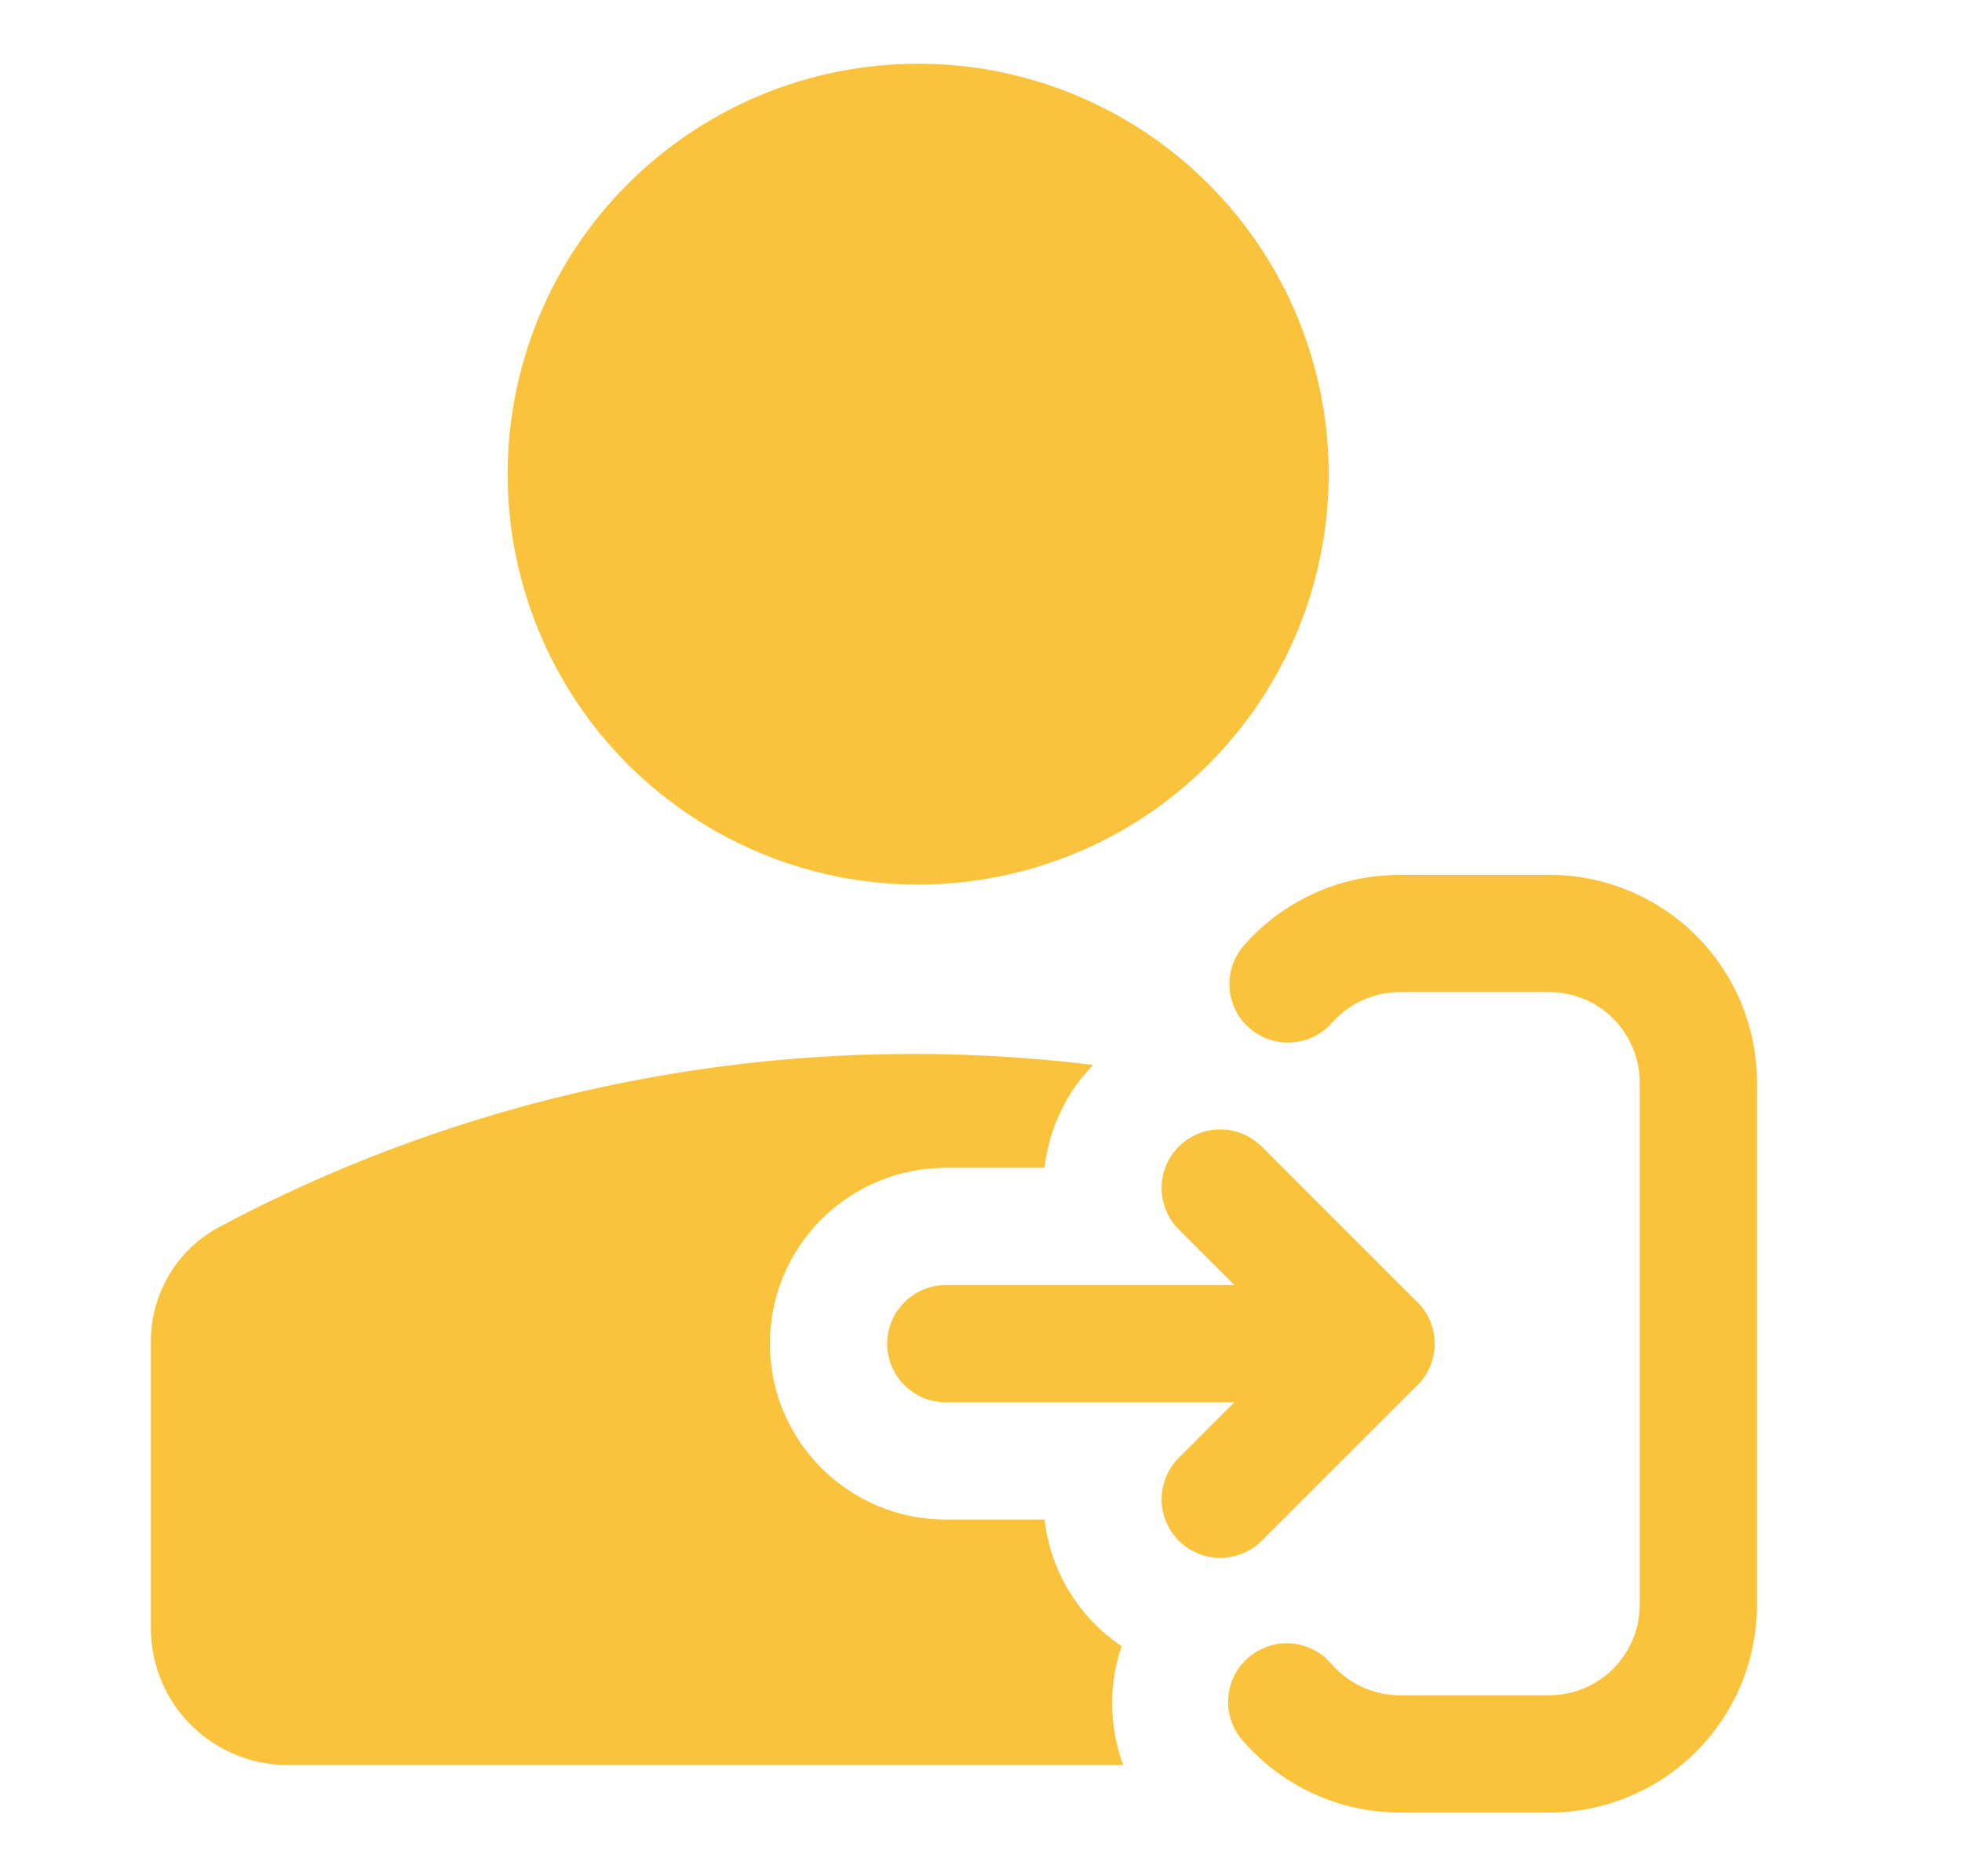
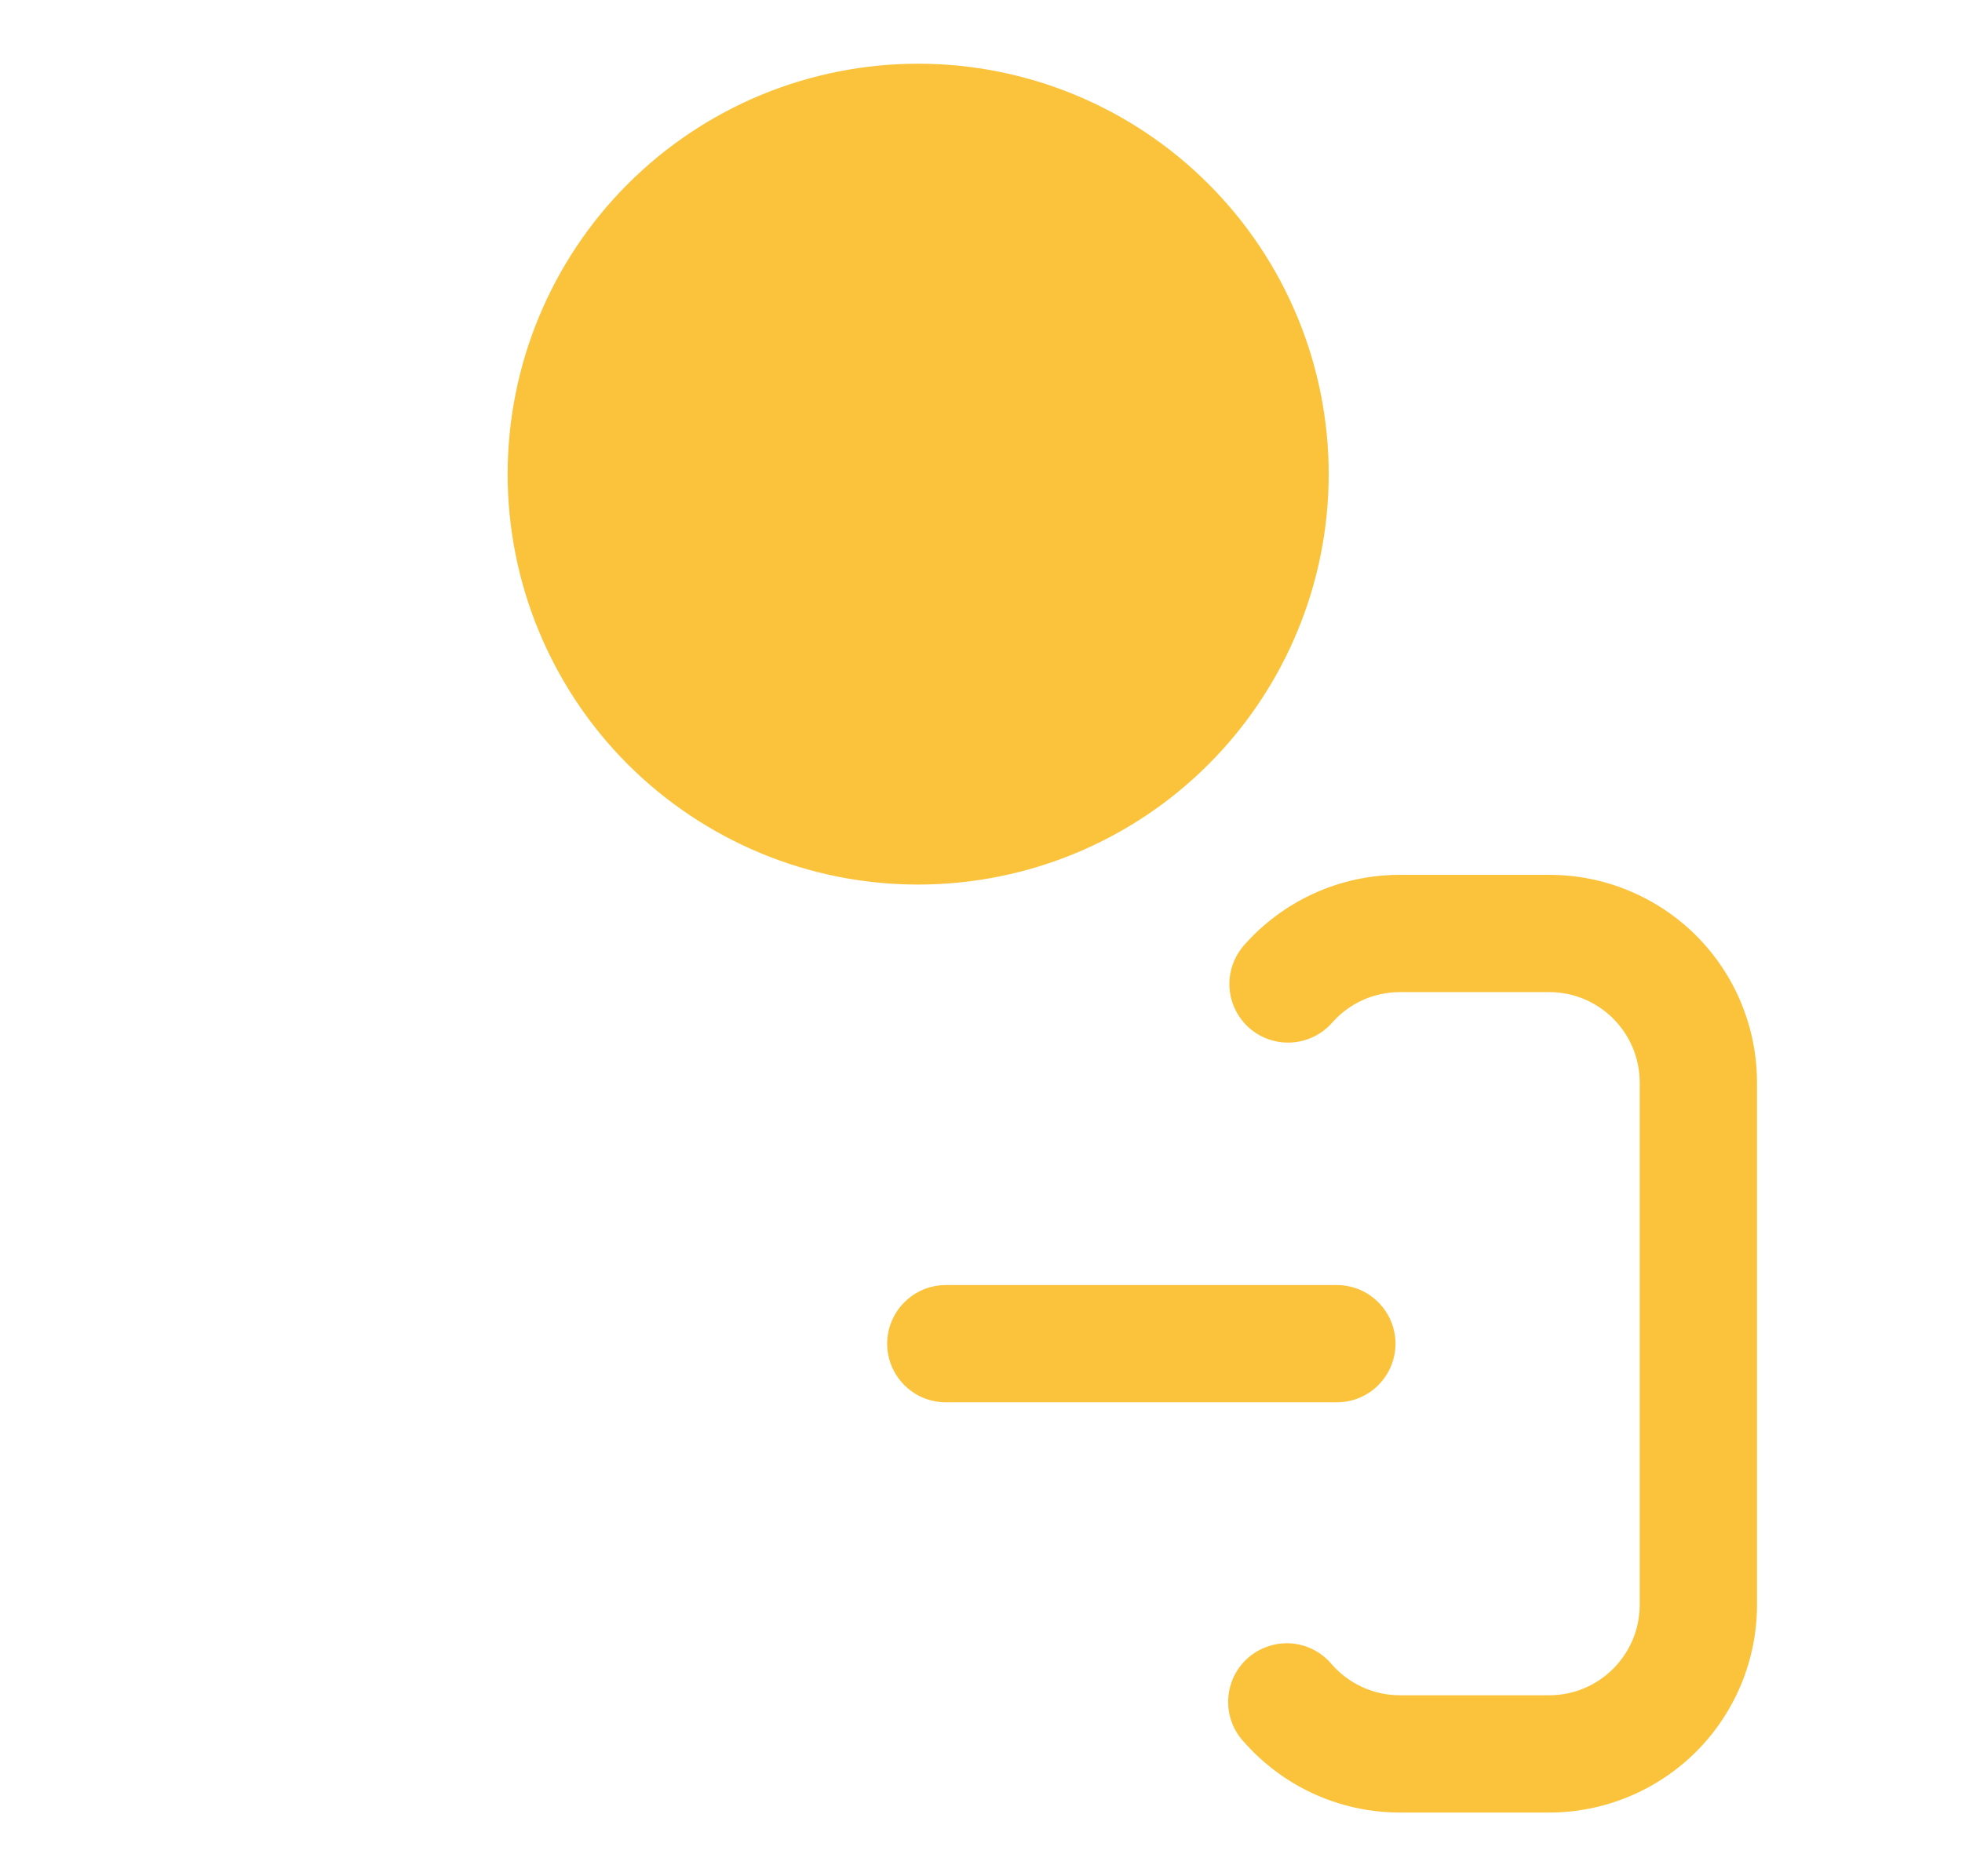
<svg xmlns="http://www.w3.org/2000/svg" width="23" height="22" viewBox="0 0 23 22" fill="none">
  <g id="Frame">
    <g id="Group">
      <g id="Group_2">
        <path id="Vector" fill-rule="evenodd" clip-rule="evenodd" d="M10.763 0.747C10.131 0.747 9.505 0.872 8.922 1.113C8.338 1.355 7.807 1.71 7.36 2.157C6.913 2.603 6.559 3.134 6.317 3.718C6.075 4.302 5.951 4.928 5.951 5.56C5.951 6.192 6.075 6.817 6.317 7.401C6.559 7.985 6.913 8.516 7.36 8.963C7.807 9.409 8.338 9.764 8.922 10.006C9.505 10.248 10.131 10.372 10.763 10.372C12.04 10.372 13.264 9.865 14.166 8.963C15.069 8.06 15.576 6.836 15.576 5.56C15.576 4.283 15.069 3.059 14.166 2.157C13.264 1.254 12.04 0.747 10.763 0.747ZM14.585 11.082C15.029 10.578 15.684 10.258 16.412 10.258H18.161C18.481 10.258 18.798 10.32 19.093 10.443C19.389 10.566 19.658 10.745 19.884 10.971C20.11 11.198 20.29 11.466 20.412 11.762C20.534 12.058 20.597 12.375 20.597 12.695V18.816C20.597 19.136 20.534 19.453 20.412 19.749C20.289 20.044 20.11 20.313 19.884 20.539C19.657 20.765 19.389 20.945 19.093 21.067C18.797 21.19 18.481 21.253 18.161 21.253H16.412C15.684 21.253 15.029 20.932 14.585 20.428C14.521 20.361 14.472 20.282 14.44 20.195C14.408 20.109 14.394 20.017 14.398 19.925C14.402 19.832 14.425 19.742 14.464 19.659C14.504 19.576 14.56 19.501 14.63 19.44C14.699 19.379 14.78 19.333 14.867 19.304C14.954 19.274 15.047 19.263 15.139 19.27C15.231 19.278 15.32 19.303 15.402 19.346C15.484 19.389 15.556 19.447 15.615 19.519C15.81 19.739 16.095 19.878 16.412 19.878H18.161C18.747 19.878 19.222 19.402 19.222 18.816V12.695C19.222 12.108 18.747 11.633 18.161 11.633H16.412C16.095 11.633 15.81 11.771 15.615 11.993C15.555 12.06 15.483 12.116 15.402 12.155C15.321 12.195 15.232 12.218 15.142 12.224C14.96 12.235 14.781 12.174 14.644 12.053C14.508 11.932 14.424 11.762 14.413 11.58C14.402 11.398 14.464 11.219 14.585 11.082Z" fill="#FAC33B" />
-         <path id="Vector_2" fill-rule="evenodd" clip-rule="evenodd" d="M16.616 15.269C16.745 15.398 16.817 15.573 16.817 15.755C16.817 15.937 16.745 16.112 16.616 16.241L14.783 18.074C14.653 18.199 14.479 18.269 14.299 18.267C14.119 18.266 13.946 18.193 13.819 18.066C13.691 17.939 13.619 17.766 13.617 17.586C13.616 17.406 13.685 17.232 13.81 17.102L15.643 15.269C15.772 15.14 15.947 15.068 16.129 15.068C16.311 15.068 16.487 15.14 16.616 15.269Z" fill="#FAC33B" />
-         <path id="Vector_3" fill-rule="evenodd" clip-rule="evenodd" d="M16.616 16.241C16.745 16.113 16.817 15.938 16.817 15.755C16.817 15.573 16.745 15.399 16.616 15.27L14.783 13.436C14.653 13.311 14.479 13.242 14.299 13.243C14.119 13.245 13.946 13.317 13.819 13.444C13.691 13.572 13.619 13.744 13.617 13.924C13.616 14.105 13.685 14.278 13.81 14.408L15.643 16.241C15.772 16.37 15.947 16.442 16.129 16.442C16.311 16.442 16.487 16.37 16.616 16.241Z" fill="#FAC33B" />
        <path id="Vector_4" fill-rule="evenodd" clip-rule="evenodd" d="M10.4 15.756C10.4 15.573 10.473 15.398 10.602 15.27C10.731 15.14 10.906 15.068 11.088 15.068H15.671C15.854 15.068 16.028 15.14 16.157 15.27C16.286 15.398 16.359 15.573 16.359 15.756C16.359 15.938 16.286 16.113 16.157 16.242C16.028 16.371 15.854 16.443 15.671 16.443H11.088C10.906 16.443 10.731 16.371 10.602 16.242C10.473 16.113 10.4 15.938 10.4 15.756Z" fill="#FAC33B" />
      </g>
-       <path id="Vector_5" d="M12.815 12.487C9.288 12.054 5.713 12.717 2.576 14.384C2.079 14.648 1.769 15.163 1.769 15.726V19.092C1.769 19.978 2.487 20.696 3.373 20.696H13.168C13.001 20.248 12.994 19.756 13.149 19.303C12.9 19.136 12.69 18.917 12.534 18.66C12.378 18.404 12.28 18.116 12.246 17.818H11.088C10.817 17.818 10.549 17.765 10.299 17.661C10.048 17.557 9.821 17.405 9.629 17.214C9.438 17.022 9.286 16.795 9.182 16.545C9.079 16.295 9.025 16.026 9.025 15.756C9.025 15.485 9.079 15.216 9.182 14.966C9.286 14.716 9.438 14.489 9.629 14.297C9.821 14.106 10.048 13.954 10.299 13.85C10.549 13.746 10.817 13.693 11.088 13.693H12.246C12.296 13.239 12.496 12.814 12.815 12.487Z" fill="#FAC33B" />
    </g>
  </g>
</svg>